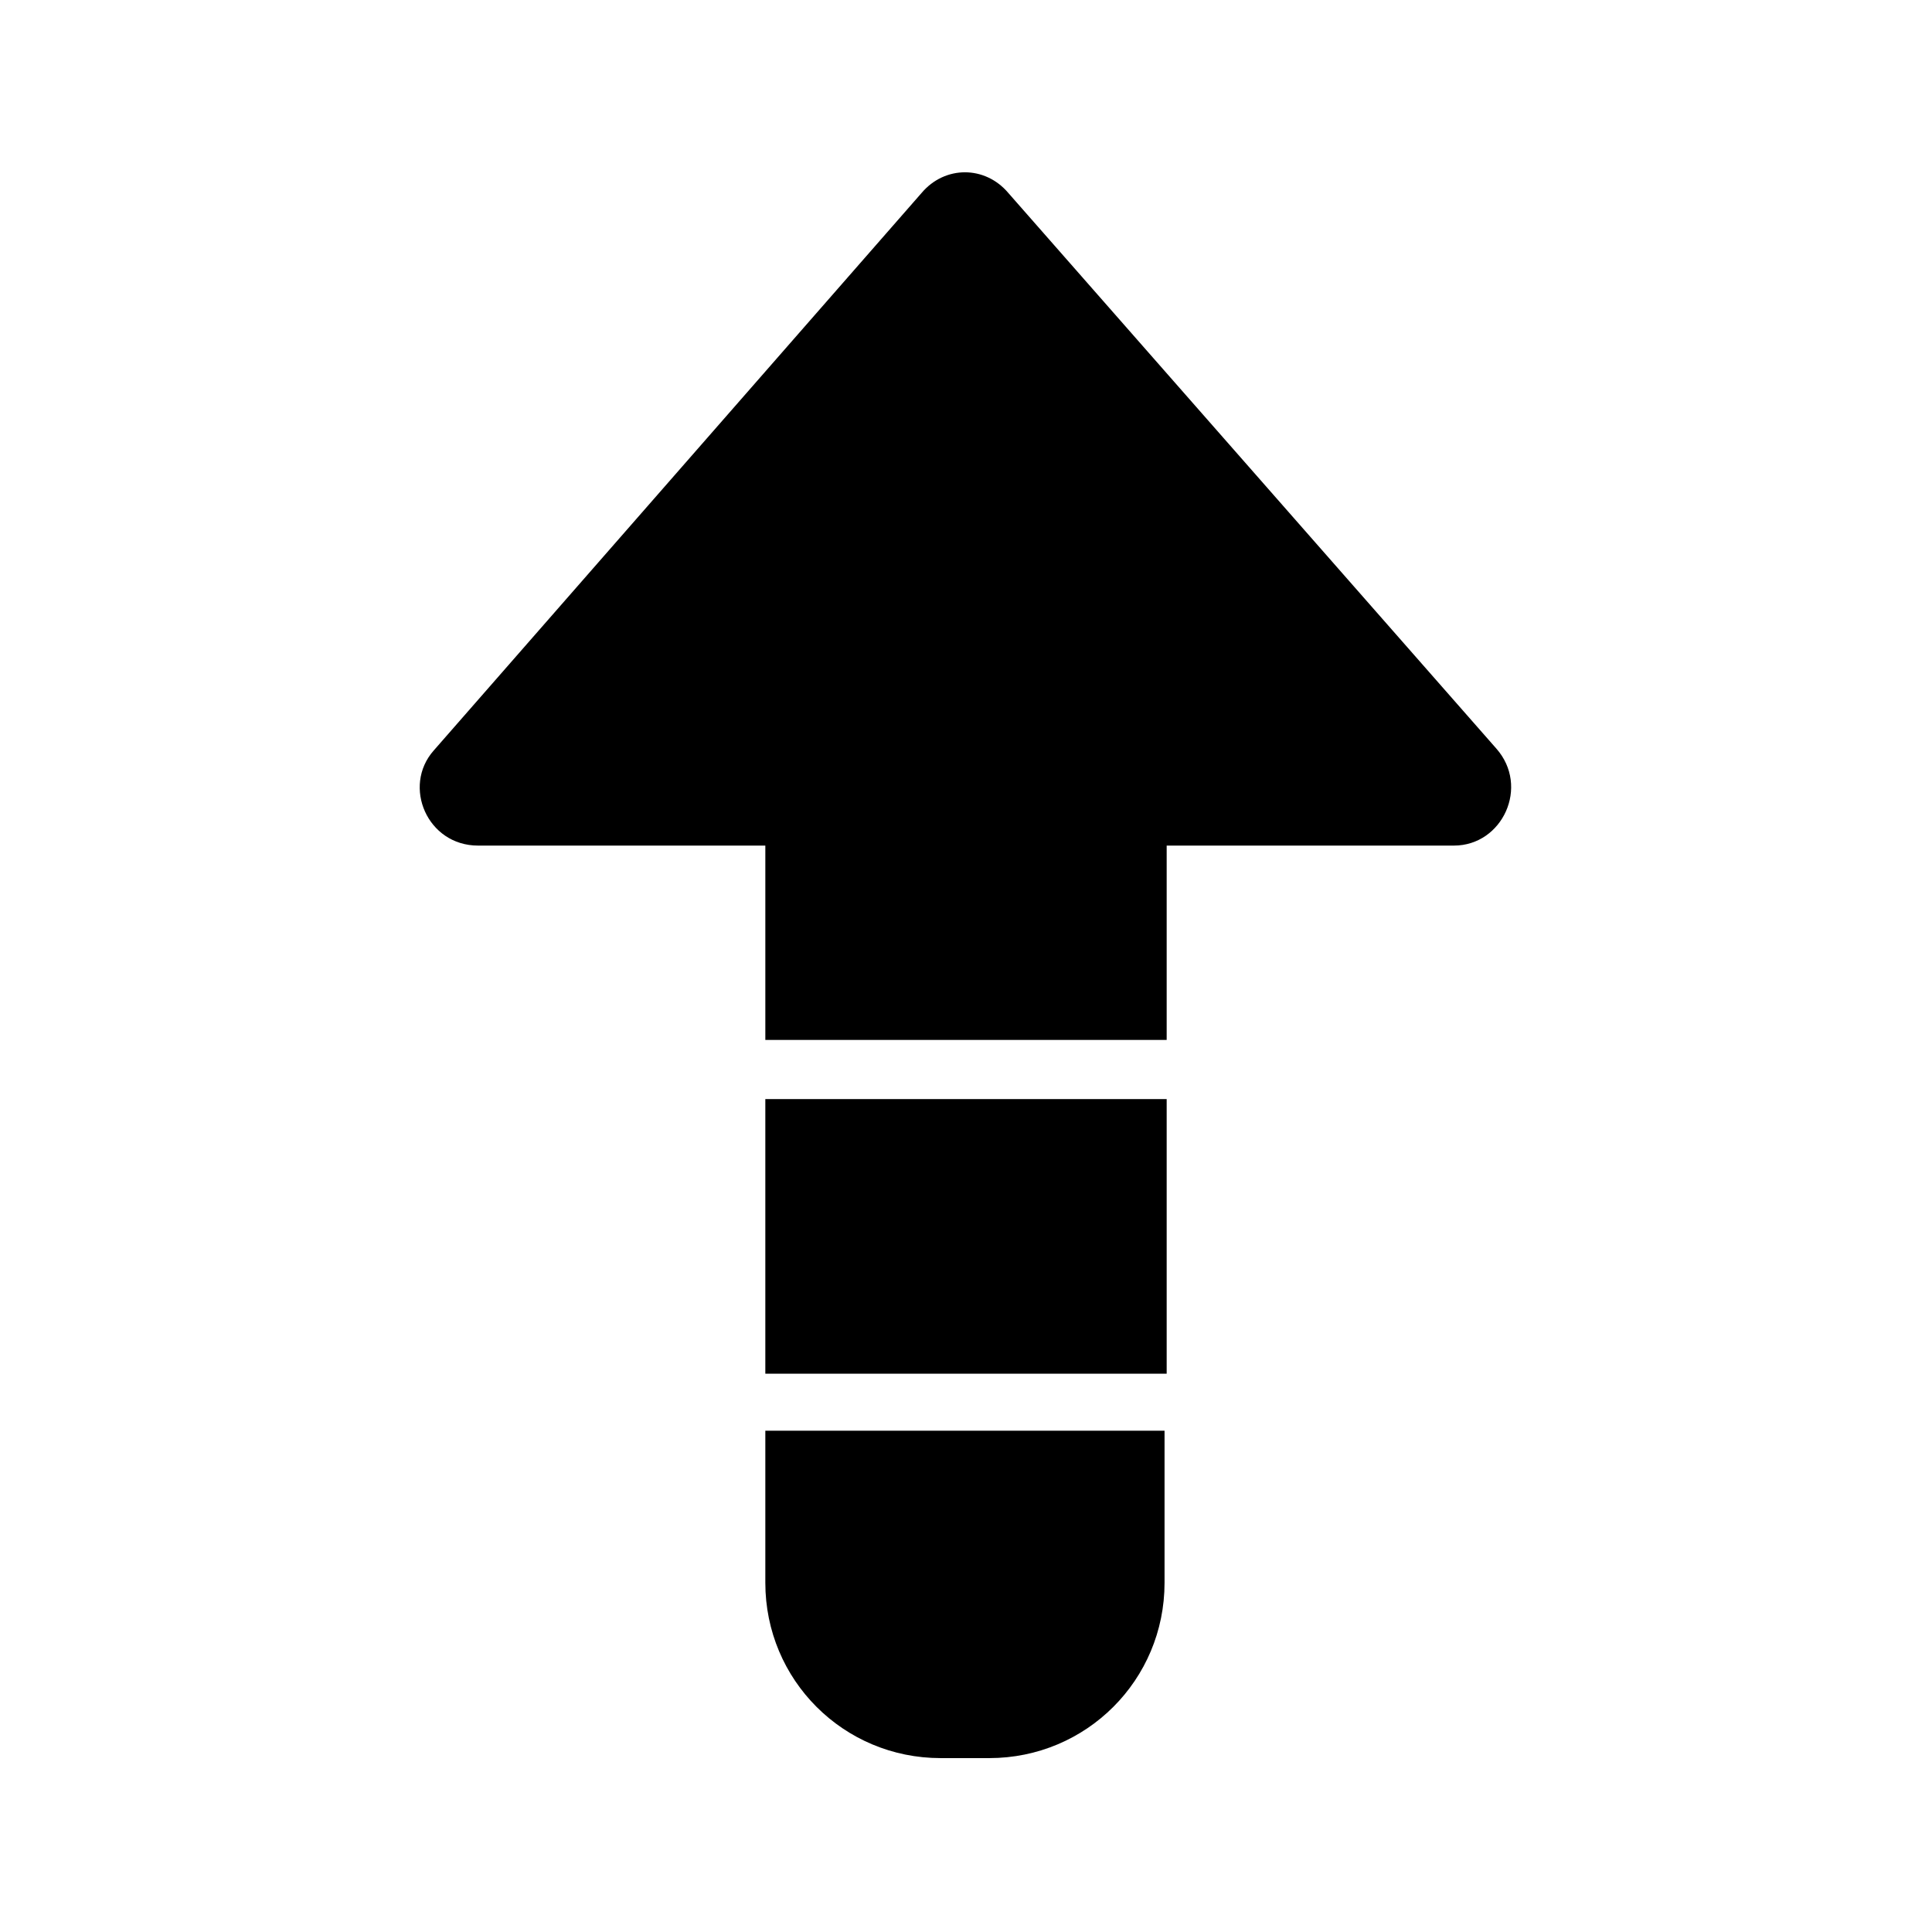
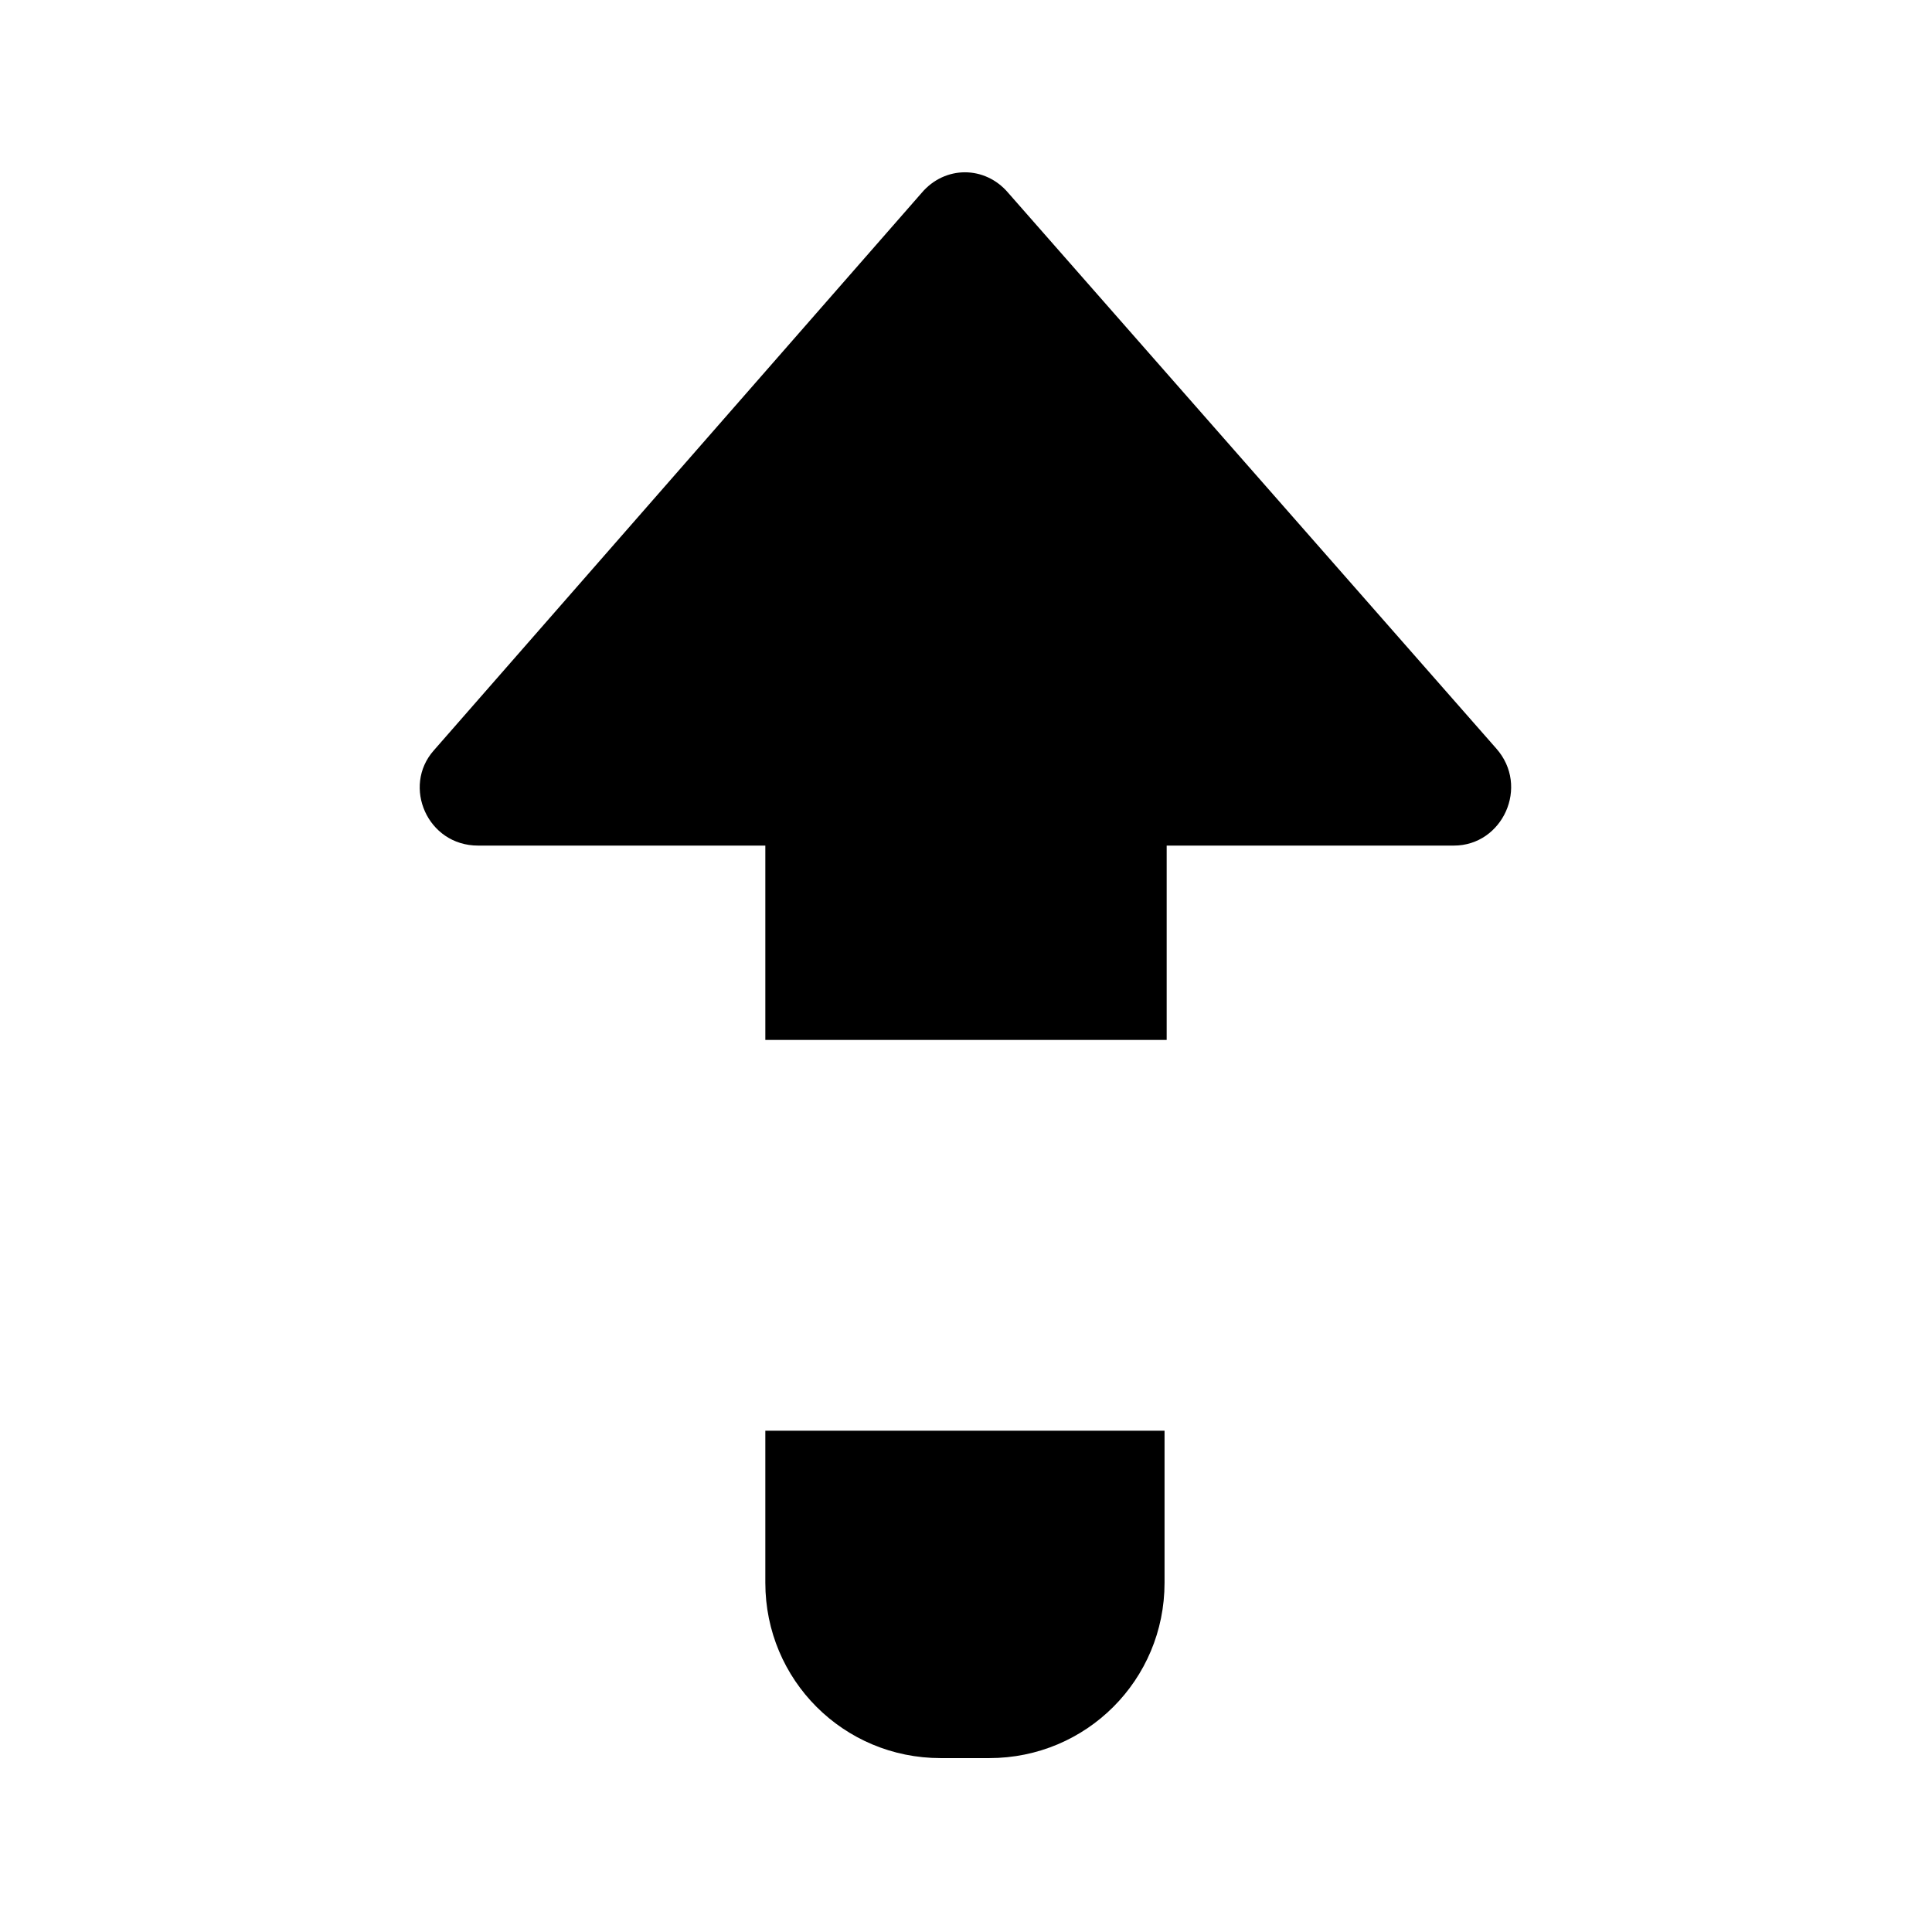
<svg xmlns="http://www.w3.org/2000/svg" fill="#000000" width="800px" height="800px" version="1.1" viewBox="144 144 512 512">
  <g>
    <path d="m346.82 523.15v40.305c0 25.75 20.711 46.461 46.461 46.461h12.875c25.75 0 46.461-20.711 46.461-46.461v-40.305z" />
-     <path d="m346.82 435.27h106.36v72.773h-106.36z" />
    <path d="m529.31 368.09h-76.129v51.5h-106.36v-51.5h-76.133c-13.434 0-20.152-15.676-11.754-25.191l129.31-147.78c6.156-7.277 16.793-7.277 22.953 0l129.31 147.22c8.953 10.078 1.676 25.75-11.199 25.75z" />
  </g>
</svg>